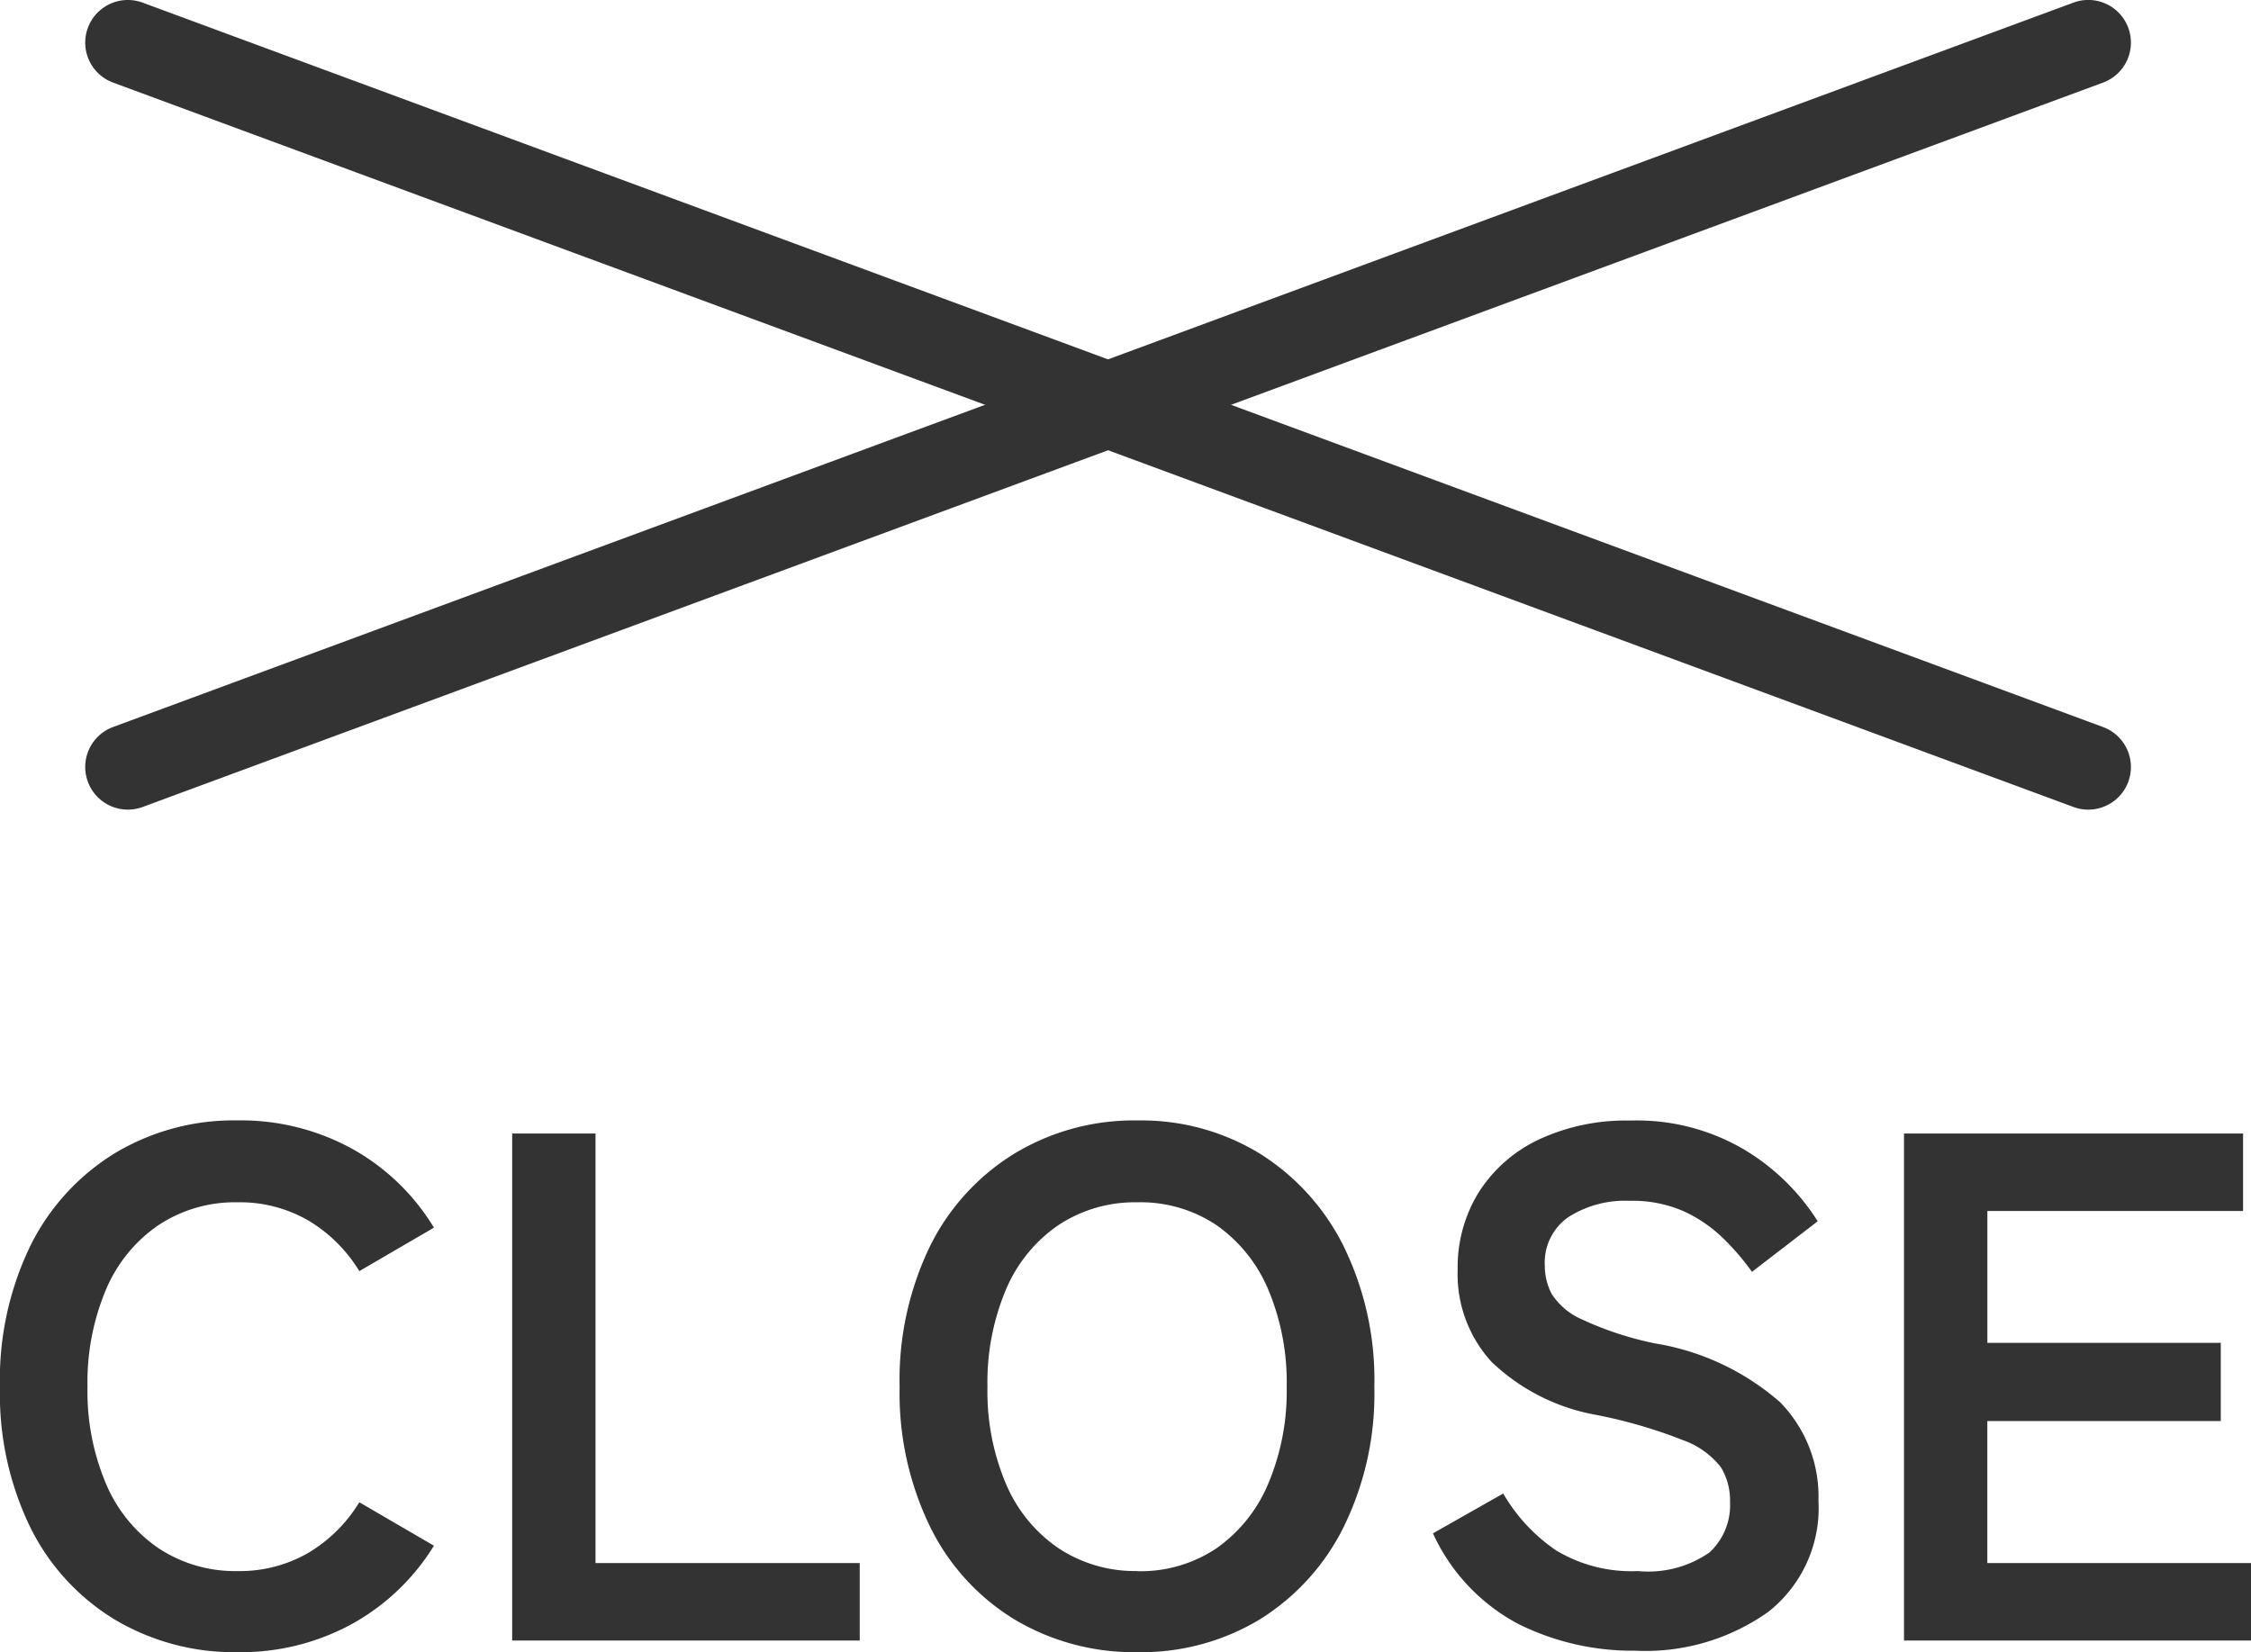
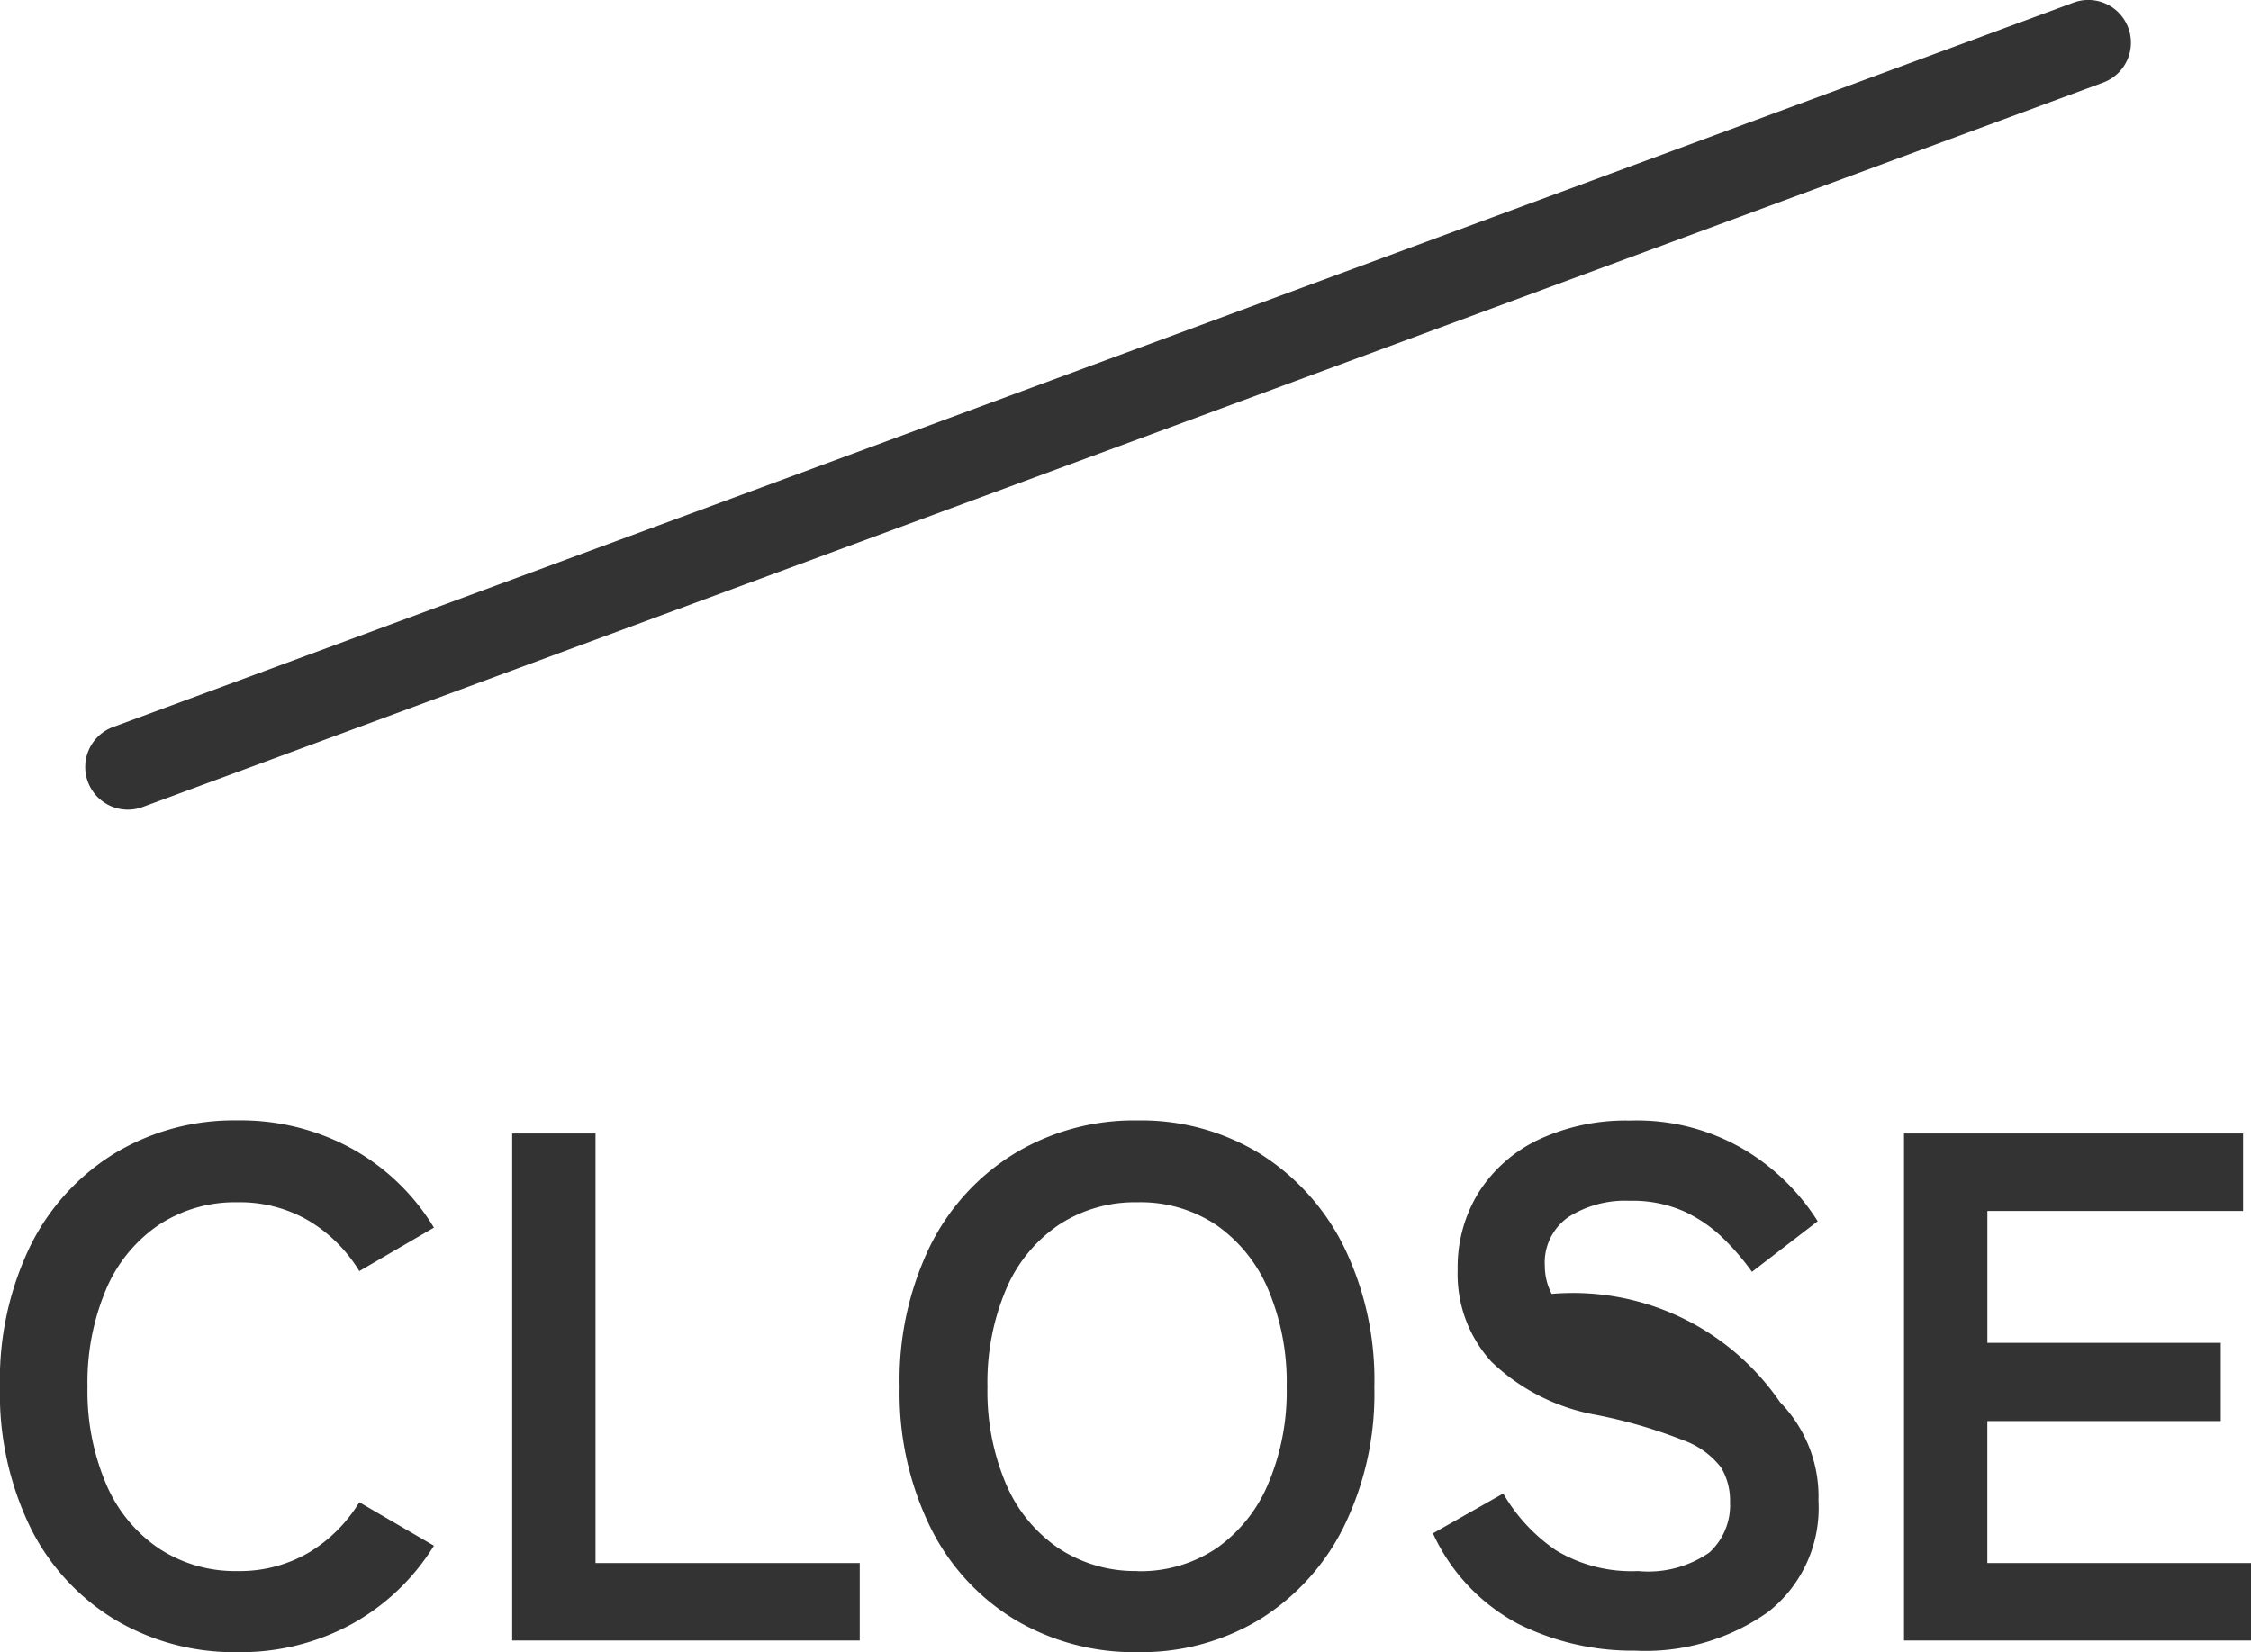
<svg xmlns="http://www.w3.org/2000/svg" width="52.818" height="38.771" viewBox="0 0 52.818 38.771">
  <g id="Group_1607" data-name="Group 1607" transform="translate(16085 16786.5)">
-     <path id="Path_86" data-name="Path 86" d="M-20.834.272a5.463,5.463,0,0,1-2.882-.765A5.247,5.247,0,0,1-25.7-2.661,7.161,7.161,0,0,1-26.41-5.95,7.2,7.2,0,0,1-25.7-9.257a5.306,5.306,0,0,1,1.98-2.176,5.417,5.417,0,0,1,2.882-.774,5.424,5.424,0,0,1,2.686.663A5.19,5.19,0,0,1-16.227-9.69l-1.751,1.02a3.488,3.488,0,0,0-1.2-1.19,3.207,3.207,0,0,0-1.658-.425,3.25,3.25,0,0,0-1.853.535,3.453,3.453,0,0,0-1.233,1.513,5.6,5.6,0,0,0-.434,2.287,5.553,5.553,0,0,0,.434,2.27,3.453,3.453,0,0,0,1.233,1.513,3.25,3.25,0,0,0,1.853.536,3.207,3.207,0,0,0,1.658-.425,3.488,3.488,0,0,0,1.2-1.19l1.751,1.02A5.234,5.234,0,0,1-18.148-.391,5.424,5.424,0,0,1-20.834.272ZM-14.391,0V-11.9h1.955V-1.819h6.2V0ZM.28.272A5.463,5.463,0,0,1-2.6-.493a5.247,5.247,0,0,1-1.98-2.168A7.161,7.161,0,0,1-5.3-5.95a7.2,7.2,0,0,1,.714-3.307A5.306,5.306,0,0,1-2.6-11.432,5.417,5.417,0,0,1,.28-12.206a5.33,5.33,0,0,1,2.865.774A5.4,5.4,0,0,1,5.117-9.257,7.131,7.131,0,0,1,5.839-5.95a7.091,7.091,0,0,1-.722,3.289A5.344,5.344,0,0,1,3.145-.493,5.375,5.375,0,0,1,.28.272Zm0-1.9a3.2,3.2,0,0,0,1.853-.536A3.5,3.5,0,0,0,3.349-3.681a5.553,5.553,0,0,0,.433-2.27,5.6,5.6,0,0,0-.433-2.287A3.5,3.5,0,0,0,2.133-9.75,3.2,3.2,0,0,0,.28-10.285a3.25,3.25,0,0,0-1.853.535A3.453,3.453,0,0,0-2.805-8.237,5.6,5.6,0,0,0-3.239-5.95a5.553,5.553,0,0,0,.433,2.27A3.453,3.453,0,0,0-1.573-2.168,3.25,3.25,0,0,0,.28-1.632ZM11.959.238A6.018,6.018,0,0,1,9.214-.391a4.543,4.543,0,0,1-2-2.125l1.649-.935a4.09,4.09,0,0,0,1.241,1.335,3.423,3.423,0,0,0,1.921.485A2.517,2.517,0,0,0,13.7-2.066a1.505,1.505,0,0,0,.485-1.182,1.509,1.509,0,0,0-.212-.816A1.951,1.951,0,0,0,13.09-4.7a11.62,11.62,0,0,0-2.066-.6A4.745,4.745,0,0,1,8.585-6.545,3.046,3.046,0,0,1,7.794-8.7a3.338,3.338,0,0,1,.5-1.828,3.371,3.371,0,0,1,1.411-1.233,4.83,4.83,0,0,1,2.134-.442,4.955,4.955,0,0,1,2.72.706,5.174,5.174,0,0,1,1.683,1.657L14.7-8.653a5.8,5.8,0,0,0-.68-.791,3.3,3.3,0,0,0-.918-.629,2.992,2.992,0,0,0-1.275-.247,2.473,2.473,0,0,0-1.436.383,1.3,1.3,0,0,0-.552,1.148A1.415,1.415,0,0,0,10-8.135a1.606,1.606,0,0,0,.714.6,7.739,7.739,0,0,0,1.708.561A5.886,5.886,0,0,1,15.36-5.593a3.166,3.166,0,0,1,.9,2.312,3.1,3.1,0,0,1-1.181,2.61A4.978,4.978,0,0,1,11.959.238ZM18.267,0V-11.9h7.956v1.819h-6v3.094H25.7v1.836H20.222v3.332H26.41V0Z" transform="translate(-16058.591 -16748)" fill="#333" />
+     <path id="Path_86" data-name="Path 86" d="M-20.834.272a5.463,5.463,0,0,1-2.882-.765A5.247,5.247,0,0,1-25.7-2.661,7.161,7.161,0,0,1-26.41-5.95,7.2,7.2,0,0,1-25.7-9.257a5.306,5.306,0,0,1,1.98-2.176,5.417,5.417,0,0,1,2.882-.774,5.424,5.424,0,0,1,2.686.663A5.19,5.19,0,0,1-16.227-9.69l-1.751,1.02a3.488,3.488,0,0,0-1.2-1.19,3.207,3.207,0,0,0-1.658-.425,3.25,3.25,0,0,0-1.853.535,3.453,3.453,0,0,0-1.233,1.513,5.6,5.6,0,0,0-.434,2.287,5.553,5.553,0,0,0,.434,2.27,3.453,3.453,0,0,0,1.233,1.513,3.25,3.25,0,0,0,1.853.536,3.207,3.207,0,0,0,1.658-.425,3.488,3.488,0,0,0,1.2-1.19l1.751,1.02A5.234,5.234,0,0,1-18.148-.391,5.424,5.424,0,0,1-20.834.272ZM-14.391,0V-11.9h1.955V-1.819h6.2V0ZM.28.272A5.463,5.463,0,0,1-2.6-.493a5.247,5.247,0,0,1-1.98-2.168A7.161,7.161,0,0,1-5.3-5.95a7.2,7.2,0,0,1,.714-3.307A5.306,5.306,0,0,1-2.6-11.432,5.417,5.417,0,0,1,.28-12.206a5.33,5.33,0,0,1,2.865.774A5.4,5.4,0,0,1,5.117-9.257,7.131,7.131,0,0,1,5.839-5.95a7.091,7.091,0,0,1-.722,3.289A5.344,5.344,0,0,1,3.145-.493,5.375,5.375,0,0,1,.28.272Zm0-1.9a3.2,3.2,0,0,0,1.853-.536A3.5,3.5,0,0,0,3.349-3.681a5.553,5.553,0,0,0,.433-2.27,5.6,5.6,0,0,0-.433-2.287A3.5,3.5,0,0,0,2.133-9.75,3.2,3.2,0,0,0,.28-10.285a3.25,3.25,0,0,0-1.853.535A3.453,3.453,0,0,0-2.805-8.237,5.6,5.6,0,0,0-3.239-5.95a5.553,5.553,0,0,0,.433,2.27A3.453,3.453,0,0,0-1.573-2.168,3.25,3.25,0,0,0,.28-1.632ZM11.959.238A6.018,6.018,0,0,1,9.214-.391a4.543,4.543,0,0,1-2-2.125l1.649-.935a4.09,4.09,0,0,0,1.241,1.335,3.423,3.423,0,0,0,1.921.485A2.517,2.517,0,0,0,13.7-2.066a1.505,1.505,0,0,0,.485-1.182,1.509,1.509,0,0,0-.212-.816A1.951,1.951,0,0,0,13.09-4.7a11.62,11.62,0,0,0-2.066-.6A4.745,4.745,0,0,1,8.585-6.545,3.046,3.046,0,0,1,7.794-8.7a3.338,3.338,0,0,1,.5-1.828,3.371,3.371,0,0,1,1.411-1.233,4.83,4.83,0,0,1,2.134-.442,4.955,4.955,0,0,1,2.72.706,5.174,5.174,0,0,1,1.683,1.657L14.7-8.653a5.8,5.8,0,0,0-.68-.791,3.3,3.3,0,0,0-.918-.629,2.992,2.992,0,0,0-1.275-.247,2.473,2.473,0,0,0-1.436.383,1.3,1.3,0,0,0-.552,1.148A1.415,1.415,0,0,0,10-8.135A5.886,5.886,0,0,1,15.36-5.593a3.166,3.166,0,0,1,.9,2.312,3.1,3.1,0,0,1-1.181,2.61A4.978,4.978,0,0,1,11.959.238ZM18.267,0V-11.9h7.956v1.819h-6v3.094H25.7v1.836H20.222v3.332H26.41V0Z" transform="translate(-16058.591 -16748)" fill="#333" />
    <path id="Line_63" data-name="Line 63" d="M0,18a1,1,0,0,1-.938-.654,1,1,0,0,1,.591-1.285l46-17a1,1,0,0,1,1.285.591A1,1,0,0,1,46.347.938l-46,17A1,1,0,0,1,0,18Z" transform="translate(-16082 -16785.5)" fill="#333" />
-     <path id="Line_64" data-name="Line 64" d="M46,18a1,1,0,0,1-.347-.062l-46-17A1,1,0,0,1-.938-.347,1,1,0,0,1,.347-.938l46,17A1,1,0,0,1,46,18Z" transform="translate(-16082 -16785.5)" fill="#333" />
  </g>
</svg>